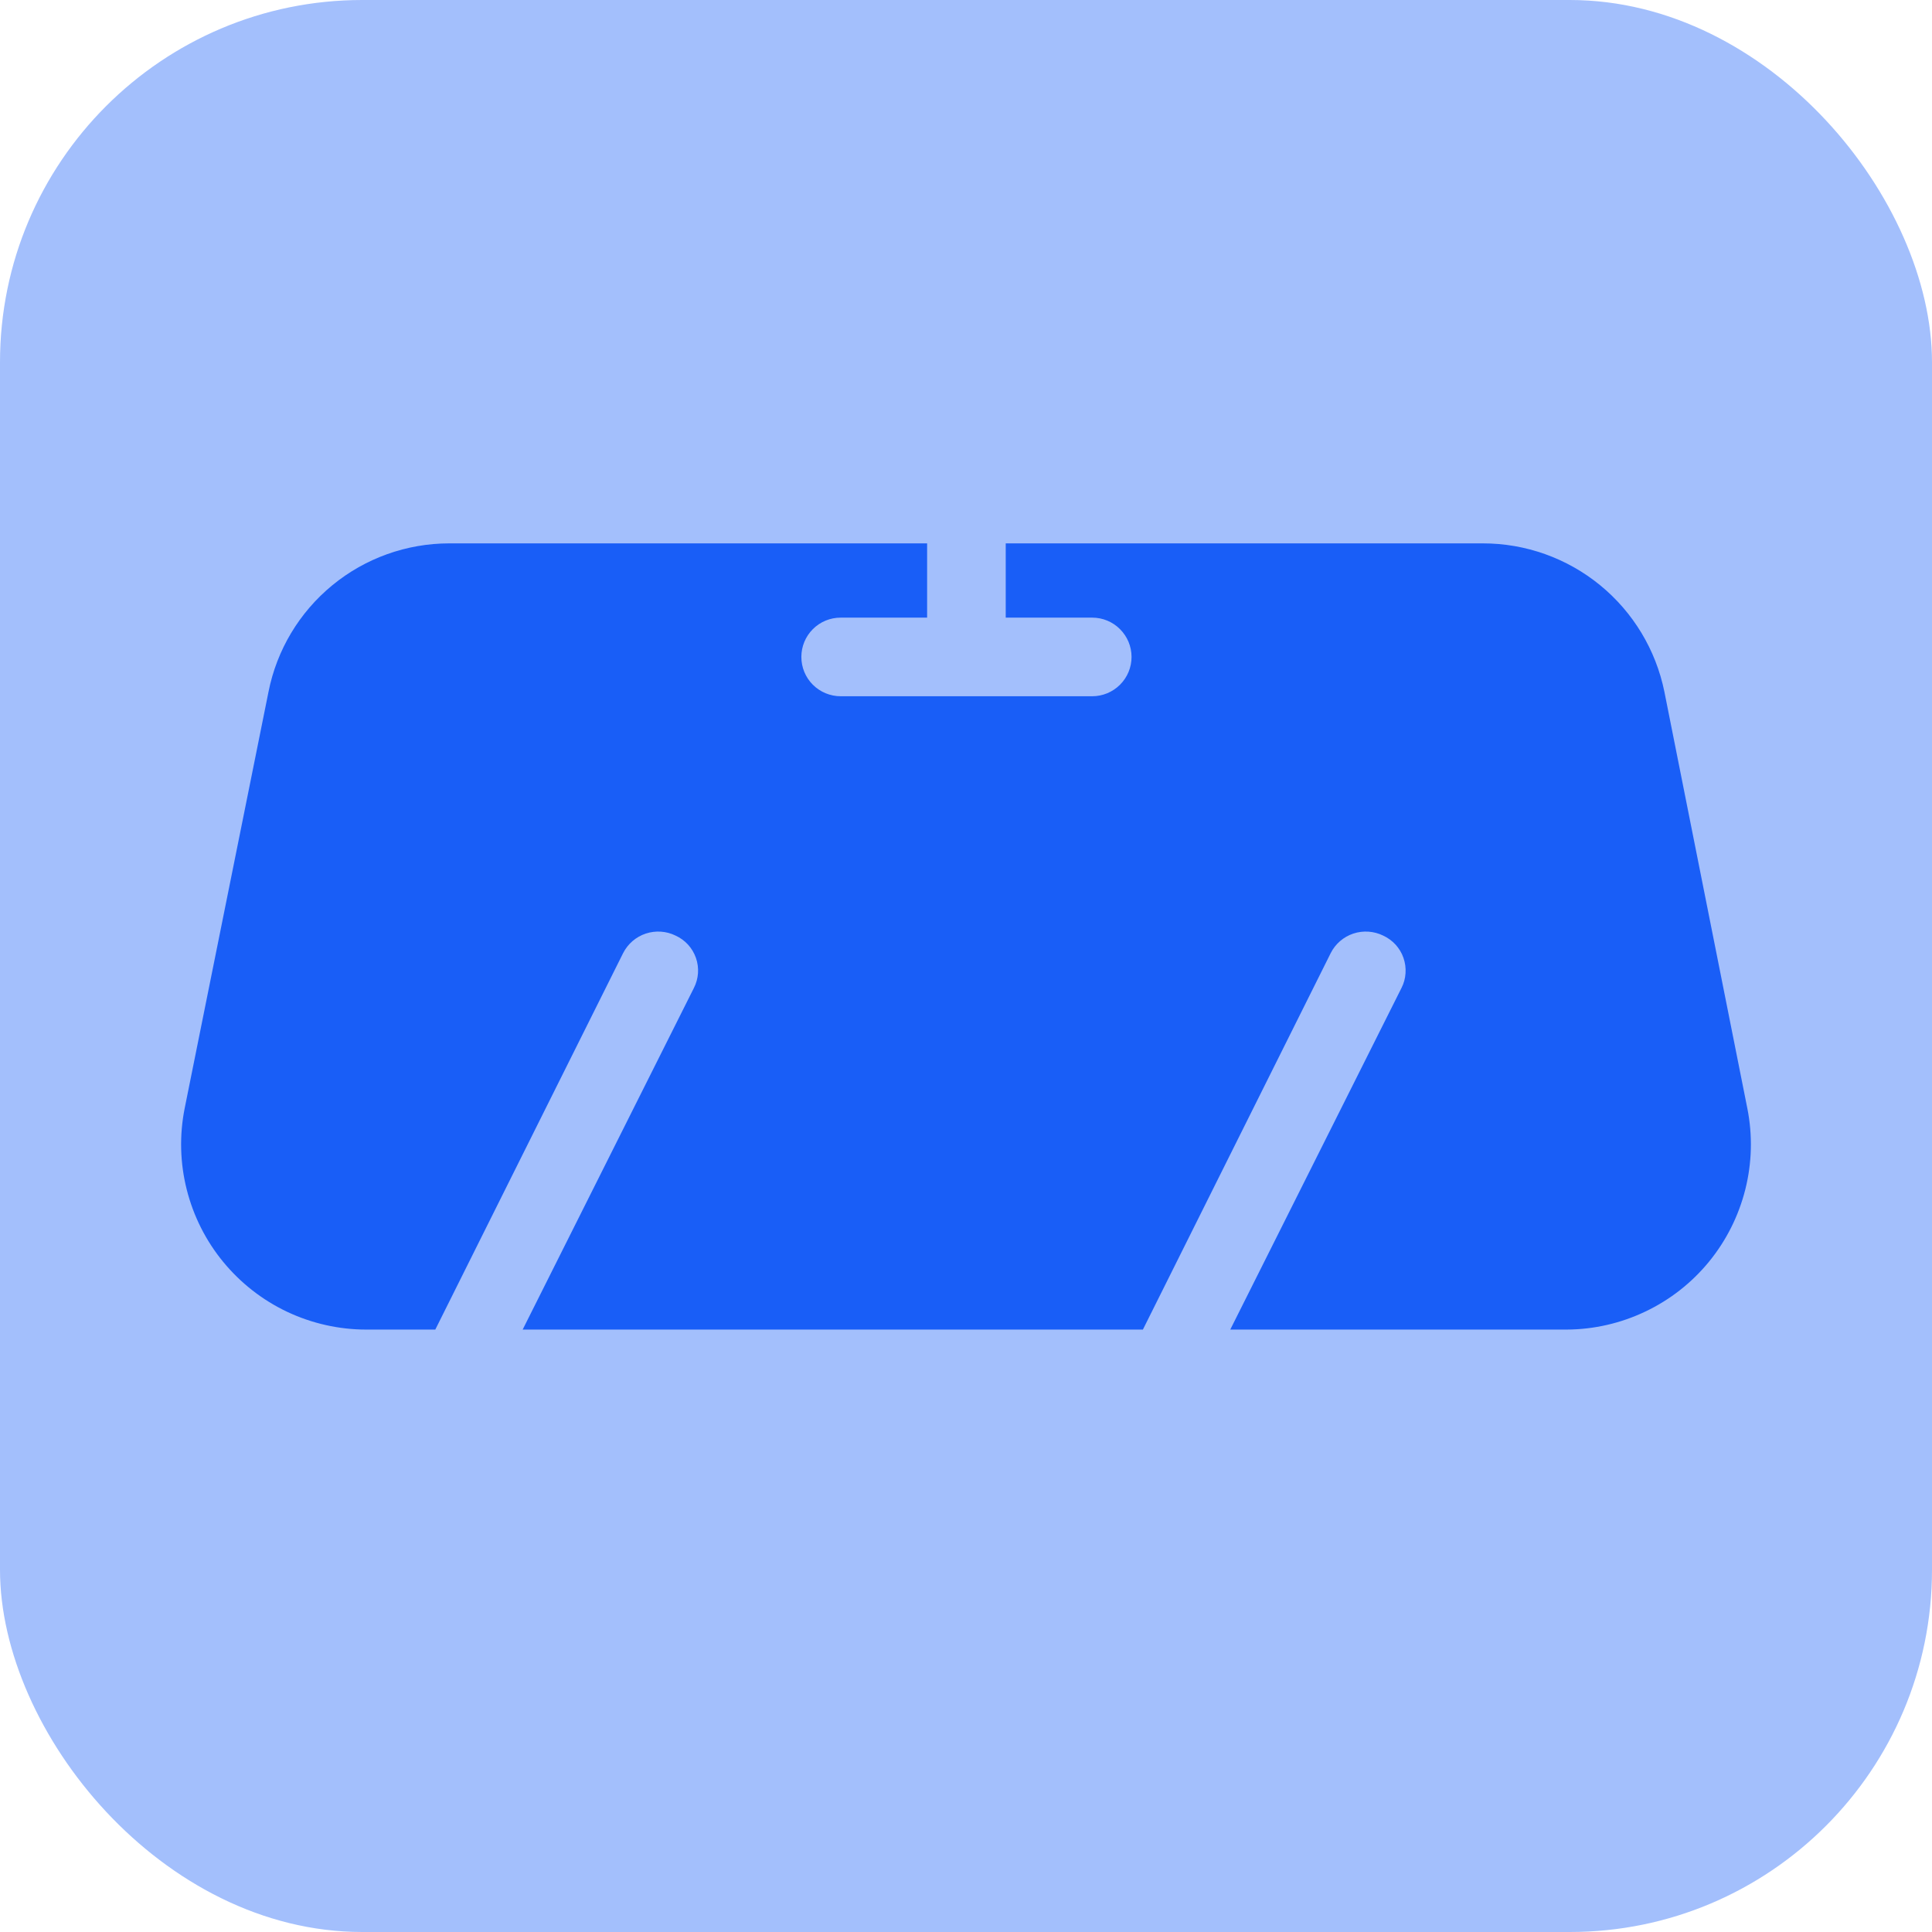
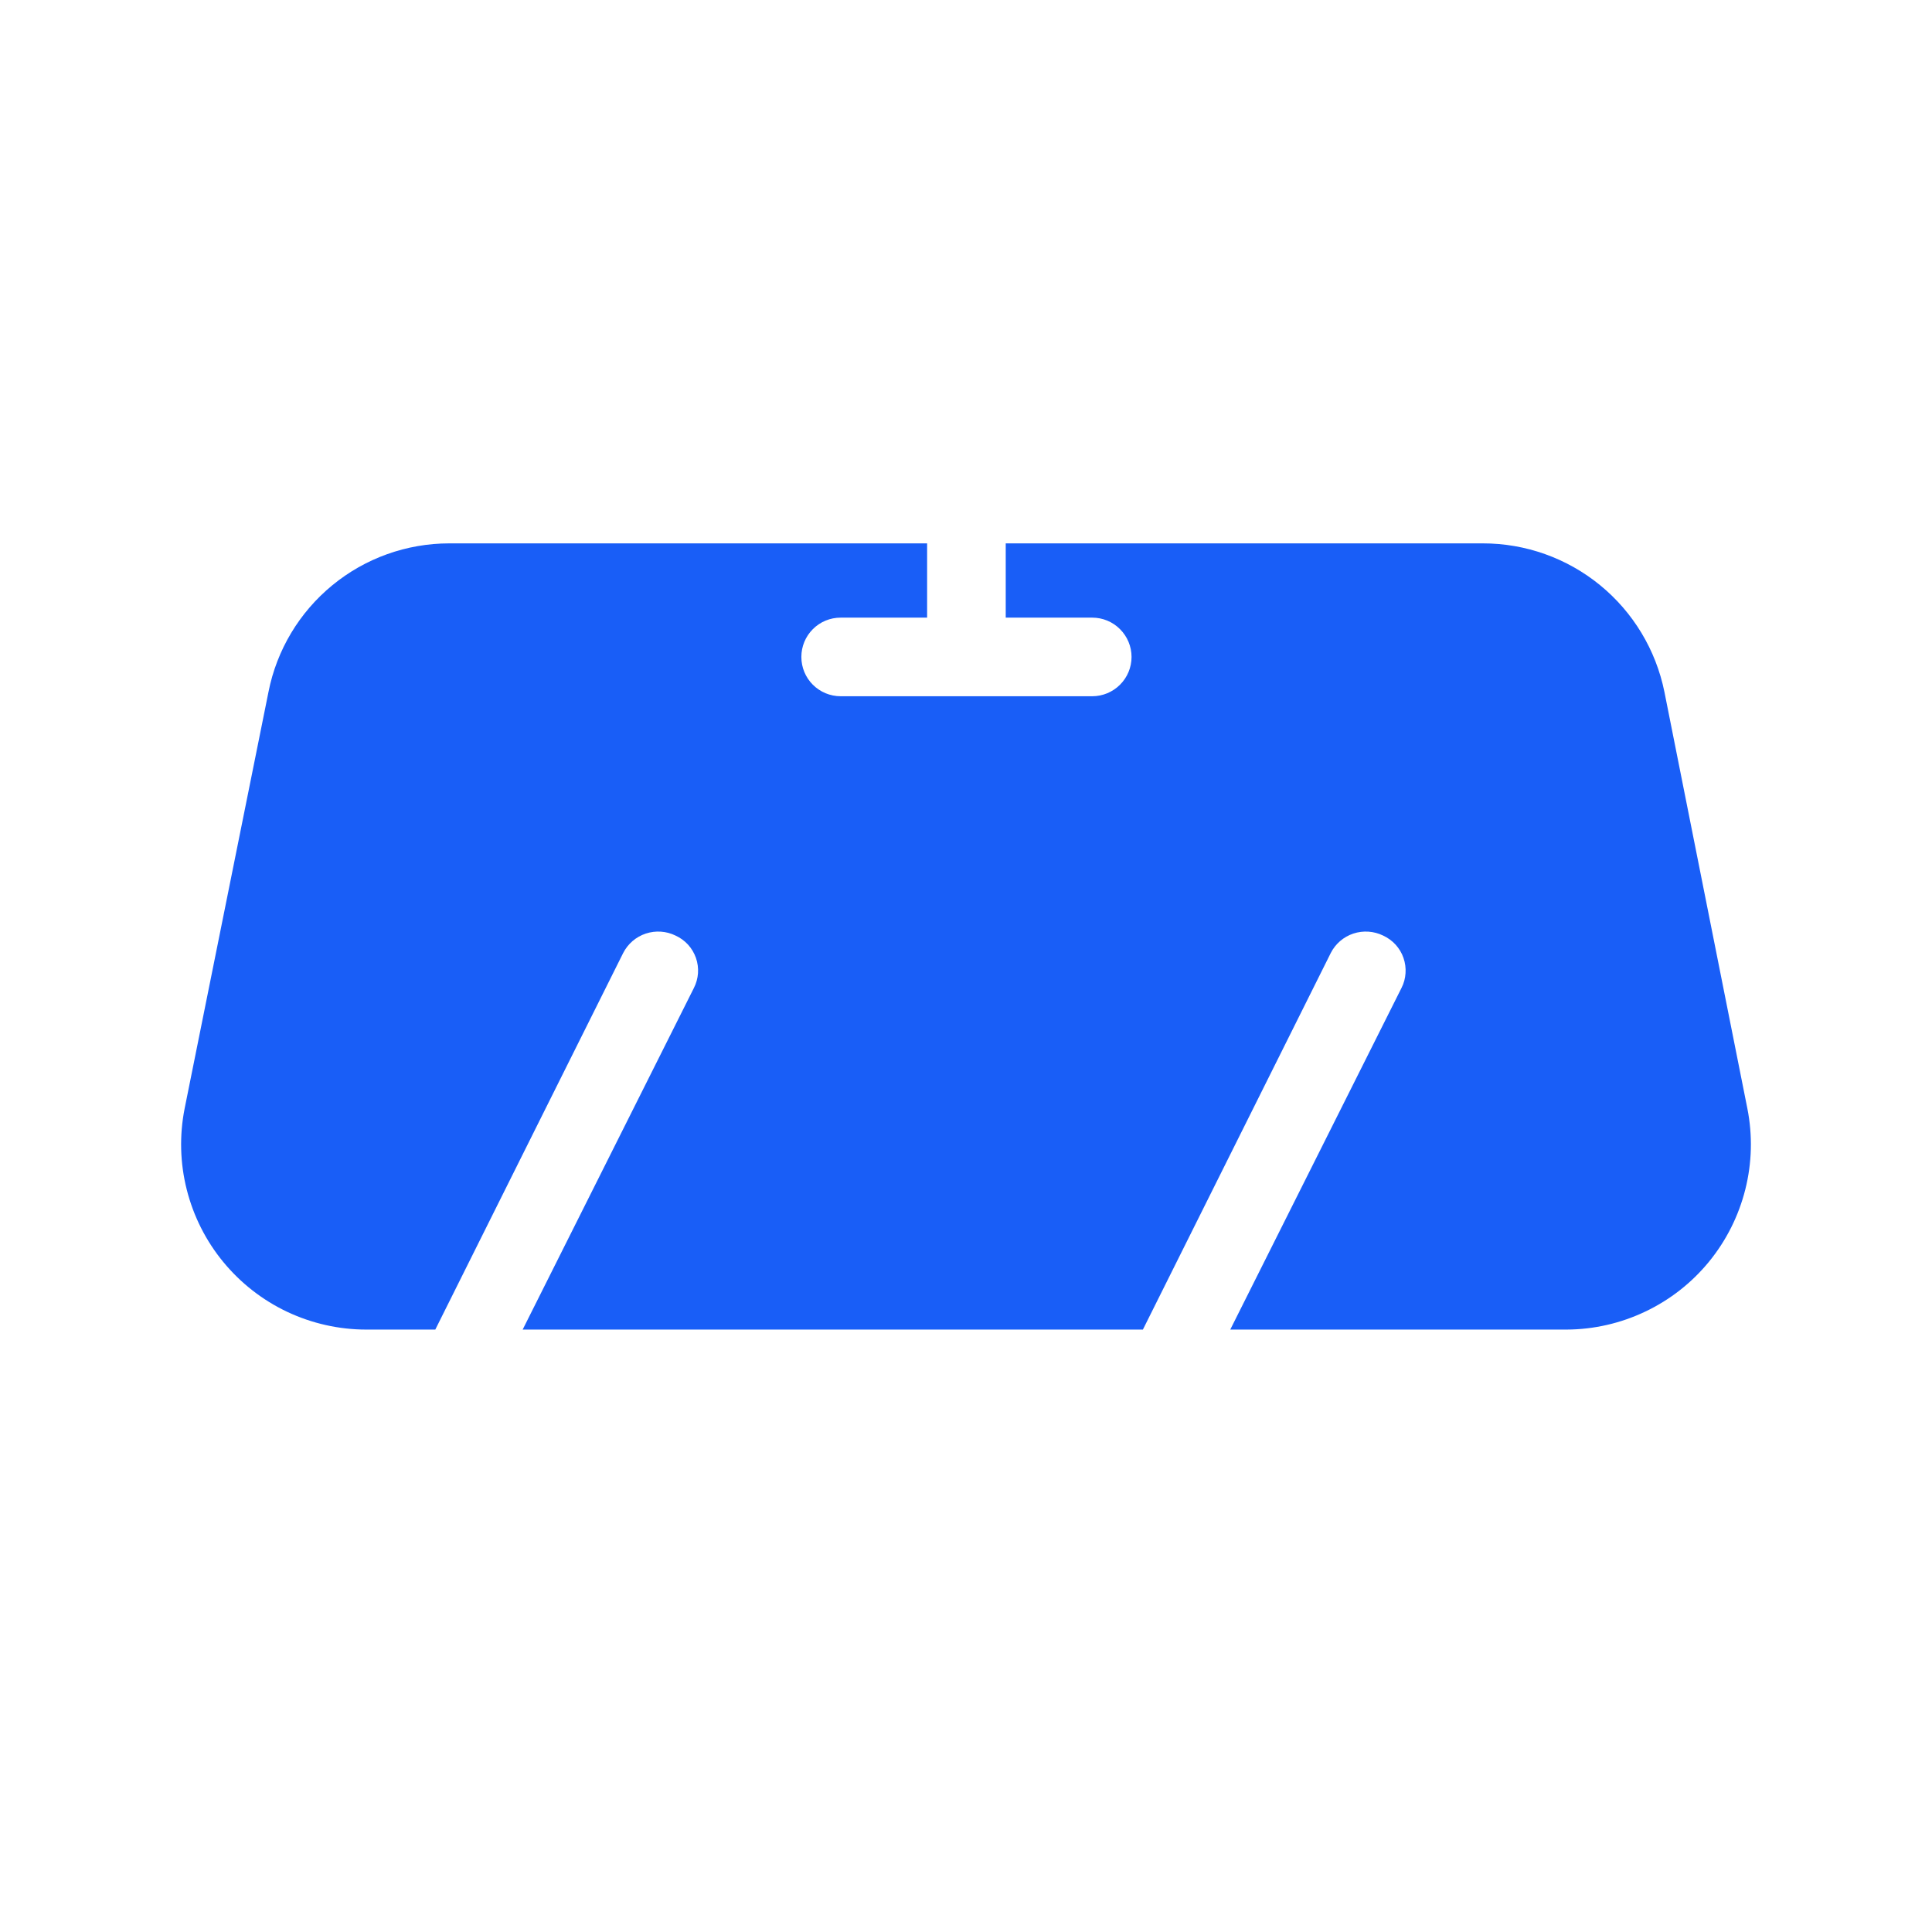
<svg xmlns="http://www.w3.org/2000/svg" width="32" height="32" viewBox="0 0 32 32" fill="none">
-   <rect width="32" height="32" rx="6" fill="#A3BFFC" />
  <path d="M28.942 18.361L27.568 11.46C27.427 10.765 27.051 10.141 26.502 9.692C25.954 9.244 25.267 8.999 24.558 9H16.658V10.23H18.091C18.263 10.23 18.429 10.298 18.551 10.421C18.673 10.543 18.742 10.708 18.742 10.881C18.742 11.054 18.673 11.219 18.551 11.341C18.429 11.463 18.263 11.532 18.091 11.532H13.924C13.751 11.532 13.585 11.463 13.463 11.341C13.341 11.219 13.273 11.054 13.273 10.881C13.273 10.708 13.341 10.543 13.463 10.421C13.585 10.298 13.751 10.23 13.924 10.23H15.356V9H7.442C6.735 9 6.05 9.245 5.504 9.694C4.958 10.142 4.584 10.766 4.447 11.46L3.058 18.361C2.97 18.806 2.982 19.264 3.093 19.703C3.204 20.143 3.41 20.552 3.698 20.902C3.986 21.252 4.347 21.534 4.757 21.728C5.167 21.921 5.614 22.022 6.067 22.022H7.21L10.321 15.786C10.399 15.633 10.533 15.517 10.696 15.463C10.858 15.409 11.036 15.421 11.189 15.496C11.268 15.532 11.338 15.583 11.396 15.646C11.454 15.71 11.498 15.784 11.527 15.866C11.555 15.947 11.567 16.033 11.561 16.119C11.555 16.204 11.532 16.288 11.493 16.364L8.657 22.022H18.93L22.041 15.786C22.118 15.633 22.253 15.517 22.415 15.463C22.578 15.409 22.755 15.421 22.909 15.496C22.987 15.532 23.057 15.583 23.115 15.646C23.173 15.71 23.218 15.784 23.246 15.866C23.274 15.947 23.286 16.033 23.28 16.119C23.275 16.204 23.252 16.288 23.213 16.364L20.377 22.022H25.947C26.399 22.02 26.845 21.918 27.253 21.723C27.661 21.529 28.021 21.247 28.307 20.897C28.593 20.547 28.798 20.138 28.908 19.7C29.018 19.262 29.03 18.805 28.942 18.361Z" fill="#195EF7" />
</svg>